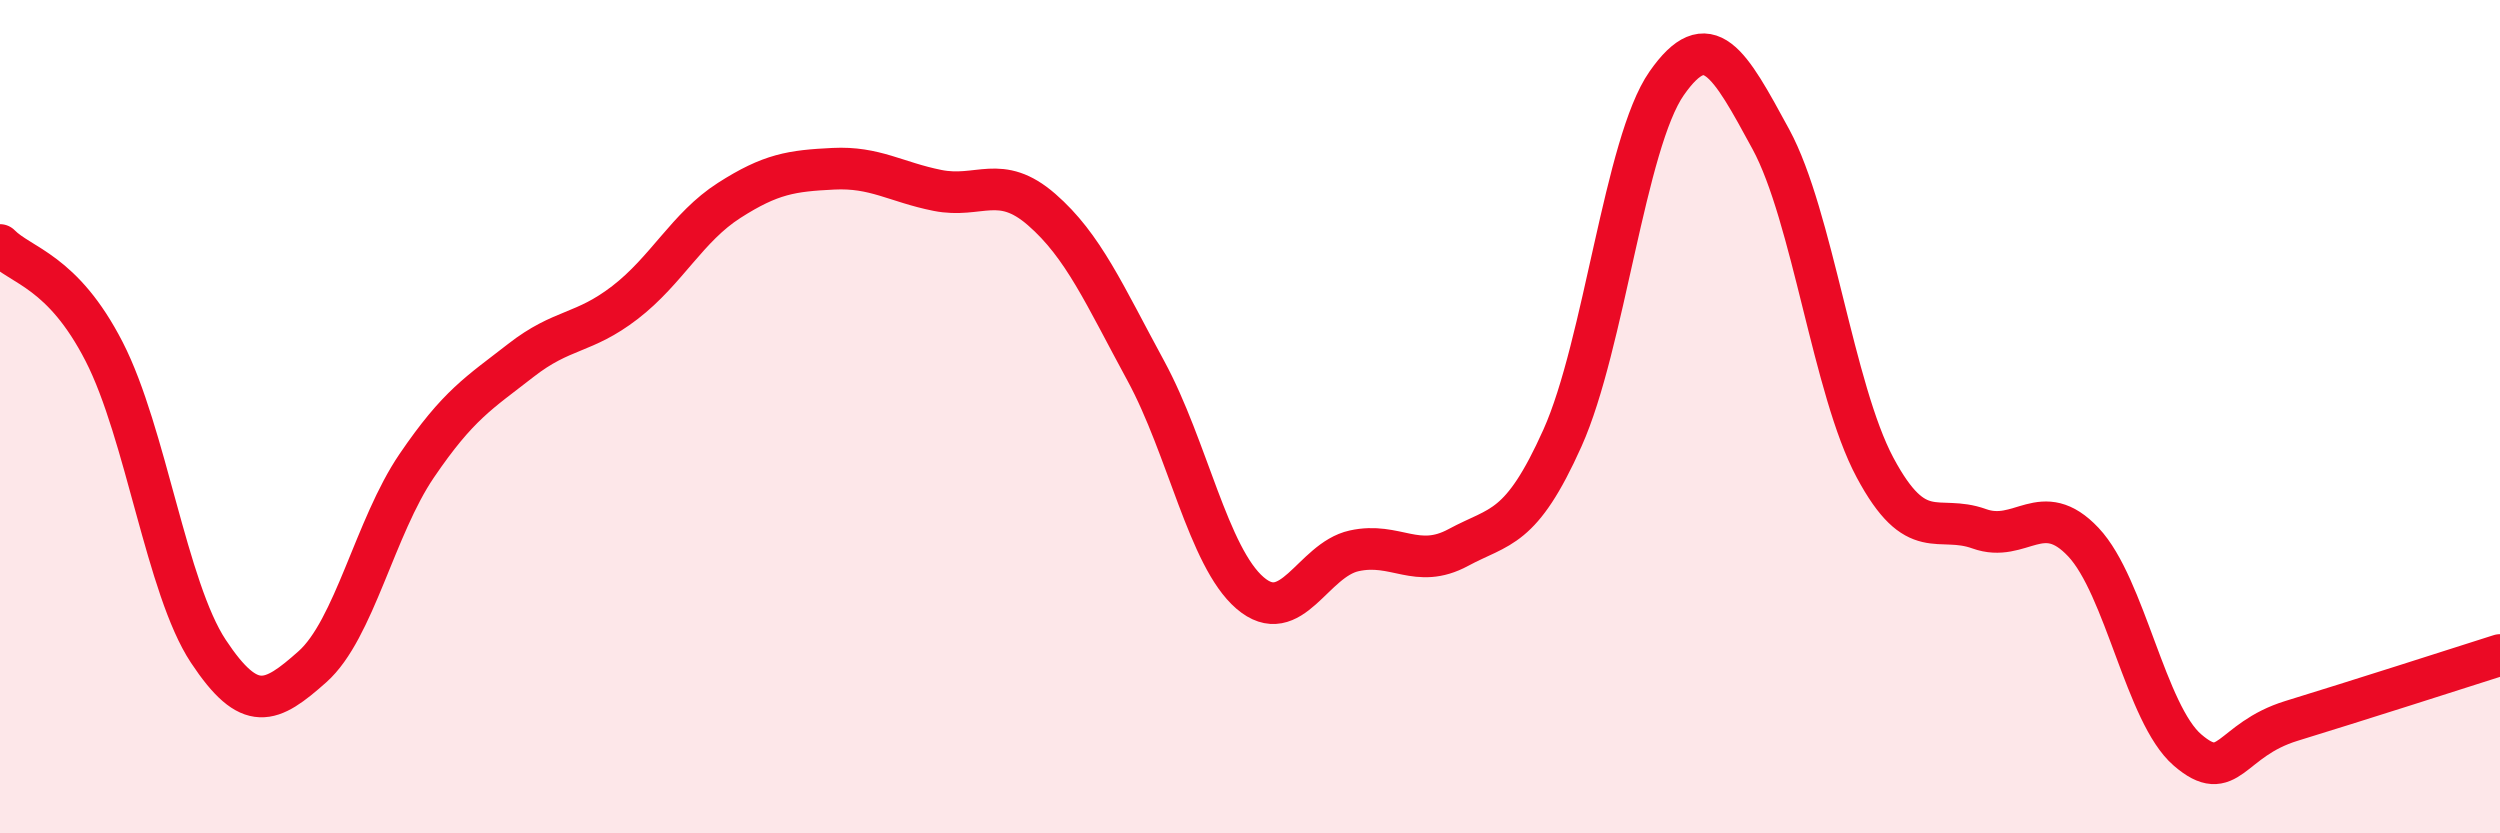
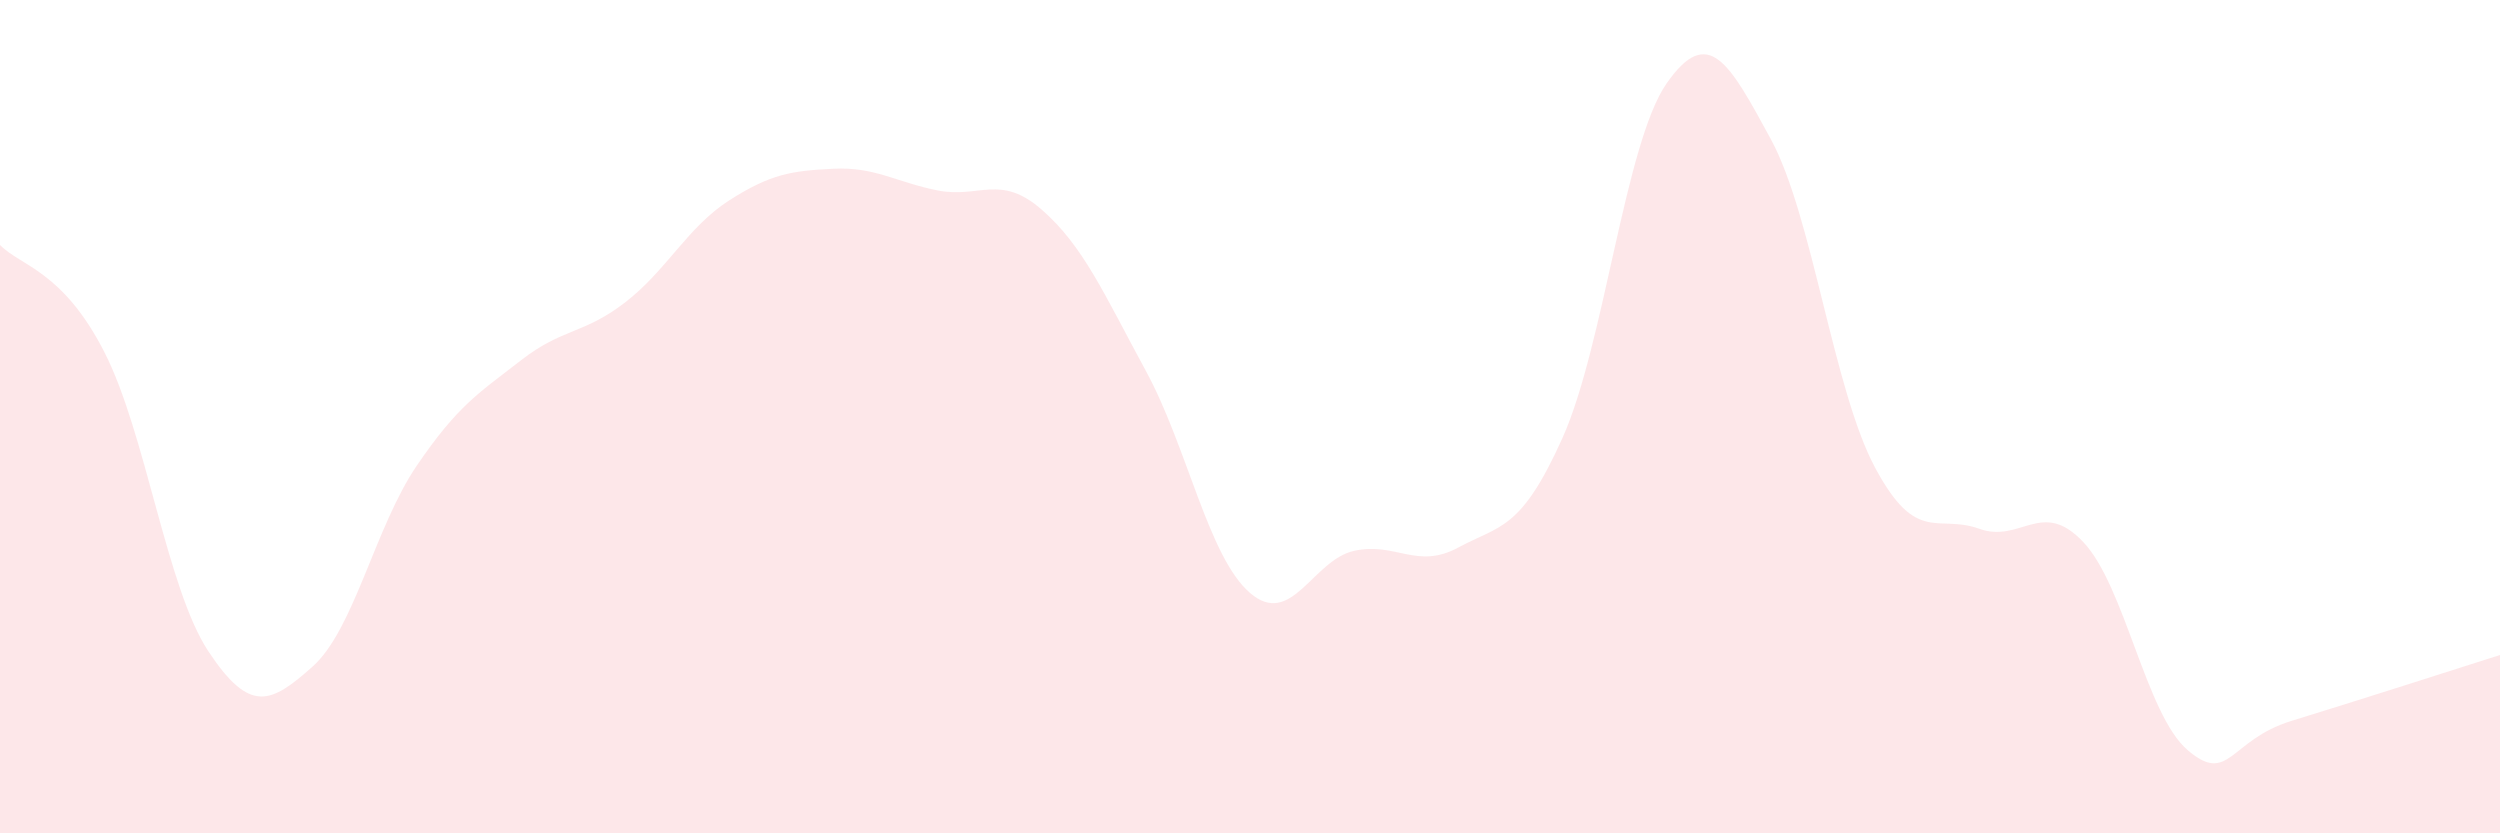
<svg xmlns="http://www.w3.org/2000/svg" width="60" height="20" viewBox="0 0 60 20">
  <path d="M 0,5.88 C 0.5,6.39 1.5,6.49 2.5,8.44 C 3.5,10.39 4,14.12 5,15.63 C 6,17.14 6.5,16.89 7.5,16 C 8.5,15.11 9,12.65 10,11.18 C 11,9.71 11.5,9.43 12.5,8.65 C 13.5,7.87 14,8.03 15,7.26 C 16,6.49 16.5,5.45 17.5,4.81 C 18.5,4.17 19,4.1 20,4.05 C 21,4 21.5,4.37 22.5,4.57 C 23.5,4.77 24,4.16 25,5.03 C 26,5.9 26.5,7.06 27.5,8.9 C 28.5,10.74 29,13.37 30,14.23 C 31,15.09 31.5,13.44 32.5,13.22 C 33.5,13 34,13.68 35,13.14 C 36,12.6 36.5,12.74 37.5,10.51 C 38.5,8.28 39,3.43 40,2 C 41,0.57 41.5,1.5 42.5,3.34 C 43.5,5.18 44,9.35 45,11.22 C 46,13.09 46.5,12.33 47.5,12.69 C 48.5,13.05 49,11.95 50,13.01 C 51,14.07 51.5,17.14 52.5,18 C 53.5,18.86 53.5,17.76 55,17.3 C 56.5,16.84 59,16.04 60,15.72L60 20L0 20Z" fill="#EB0A25" opacity="0.1" stroke-linecap="round" stroke-linejoin="round" />
-   <path d="M 0,5.88 C 0.5,6.39 1.5,6.49 2.5,8.44 C 3.5,10.39 4,14.12 5,15.63 C 6,17.14 6.5,16.89 7.5,16 C 8.5,15.11 9,12.65 10,11.18 C 11,9.71 11.5,9.43 12.5,8.65 C 13.5,7.87 14,8.03 15,7.26 C 16,6.49 16.5,5.45 17.5,4.81 C 18.5,4.17 19,4.1 20,4.05 C 21,4 21.5,4.37 22.5,4.57 C 23.5,4.77 24,4.16 25,5.03 C 26,5.9 26.5,7.06 27.5,8.9 C 28.5,10.74 29,13.37 30,14.23 C 31,15.09 31.5,13.44 32.5,13.22 C 33.5,13 34,13.68 35,13.14 C 36,12.6 36.5,12.74 37.5,10.51 C 38.5,8.28 39,3.43 40,2 C 41,0.57 41.5,1.5 42.5,3.34 C 43.5,5.18 44,9.35 45,11.22 C 46,13.09 46.5,12.33 47.5,12.69 C 48.5,13.05 49,11.95 50,13.01 C 51,14.07 51.5,17.14 52.5,18 C 53.5,18.86 53.5,17.76 55,17.3 C 56.5,16.84 59,16.04 60,15.72" stroke="#EB0A25" stroke-width="1" fill="none" stroke-linecap="round" stroke-linejoin="round" />
</svg>